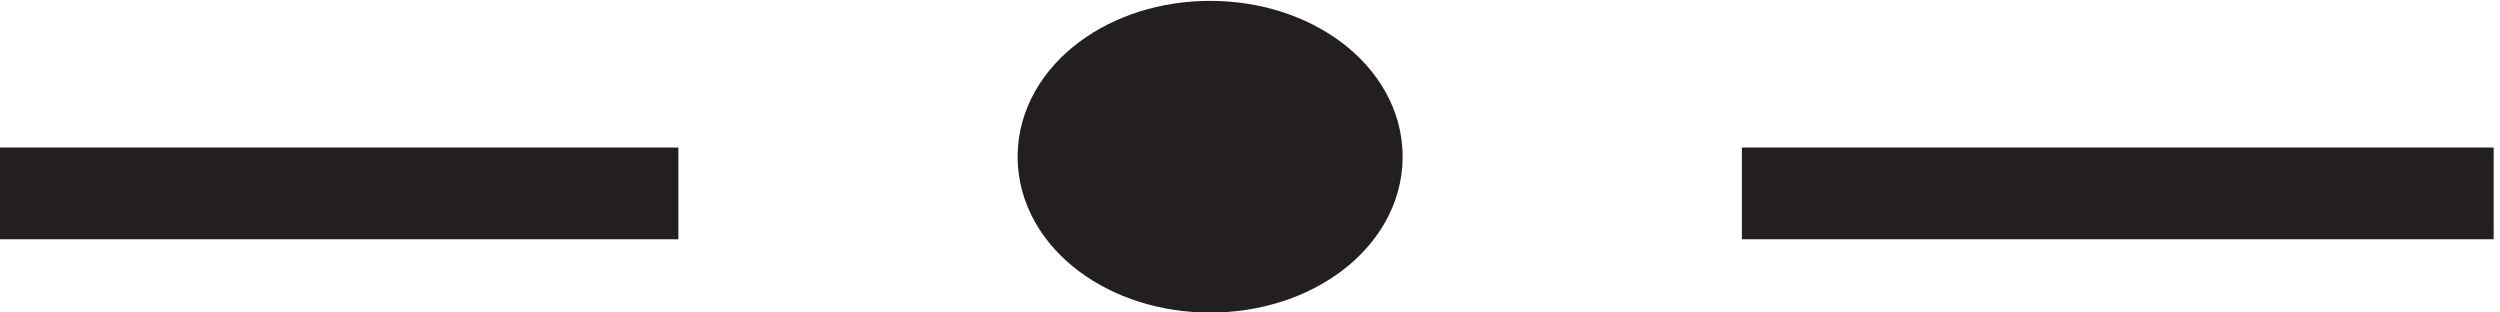
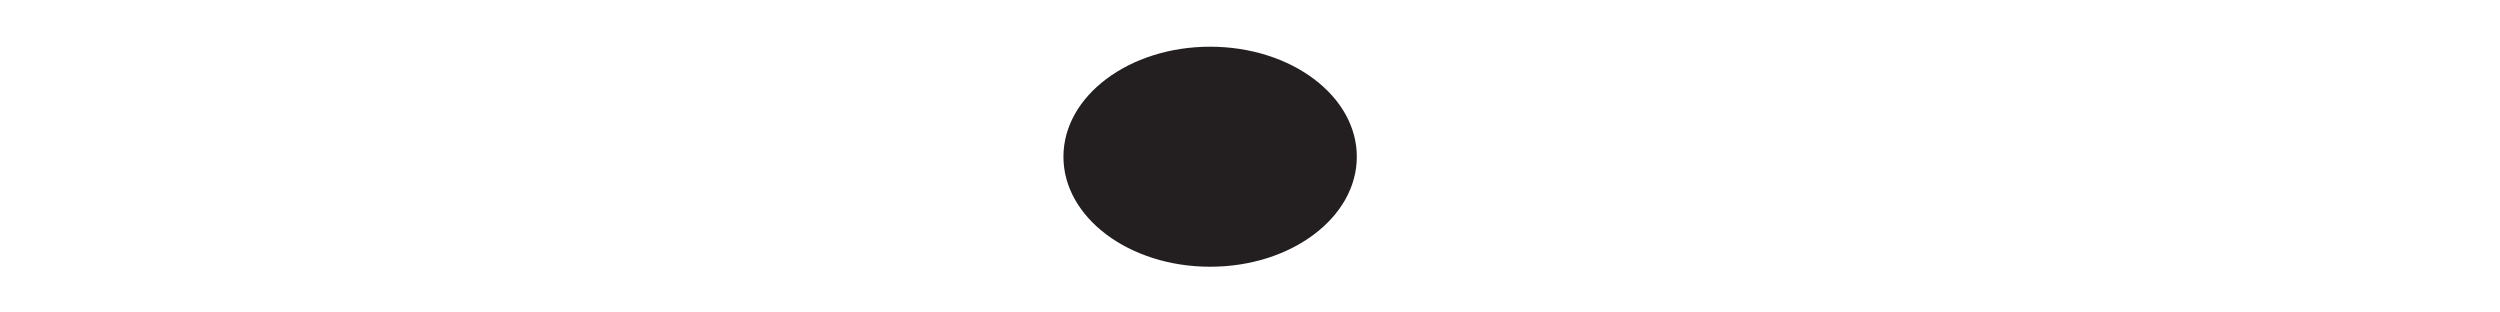
<svg xmlns="http://www.w3.org/2000/svg" xml:space="preserve" width="27.2" height="3.4">
  <path d="M114.332 12.668c0-4.973-5.371-9-12-9-6.625 0-12 4.027-12 9 0 4.969 5.375 9 12 9 6.629 0 12-4.031 12-9" style="fill:#231f20;fill-opacity:1;fill-rule:evenodd;stroke:none" transform="matrix(.133 0 0 -.133 -.444 3.39)" />
-   <path d="M114.332 12.668c0-4.973-5.371-9-12-9-6.625 0-12 4.027-12 9 0 4.969 5.375 9 12 9 6.629 0 12-4.031 12-9zm31.5-3h61.5m-204 0h55.5" style="fill:none;stroke:#231f20;stroke-width:7.5;stroke-linecap:butt;stroke-linejoin:miter;stroke-miterlimit:10;stroke-dasharray:none;stroke-opacity:1" transform="matrix(.133 0 0 -.133 -.444 3.39)" />
</svg>